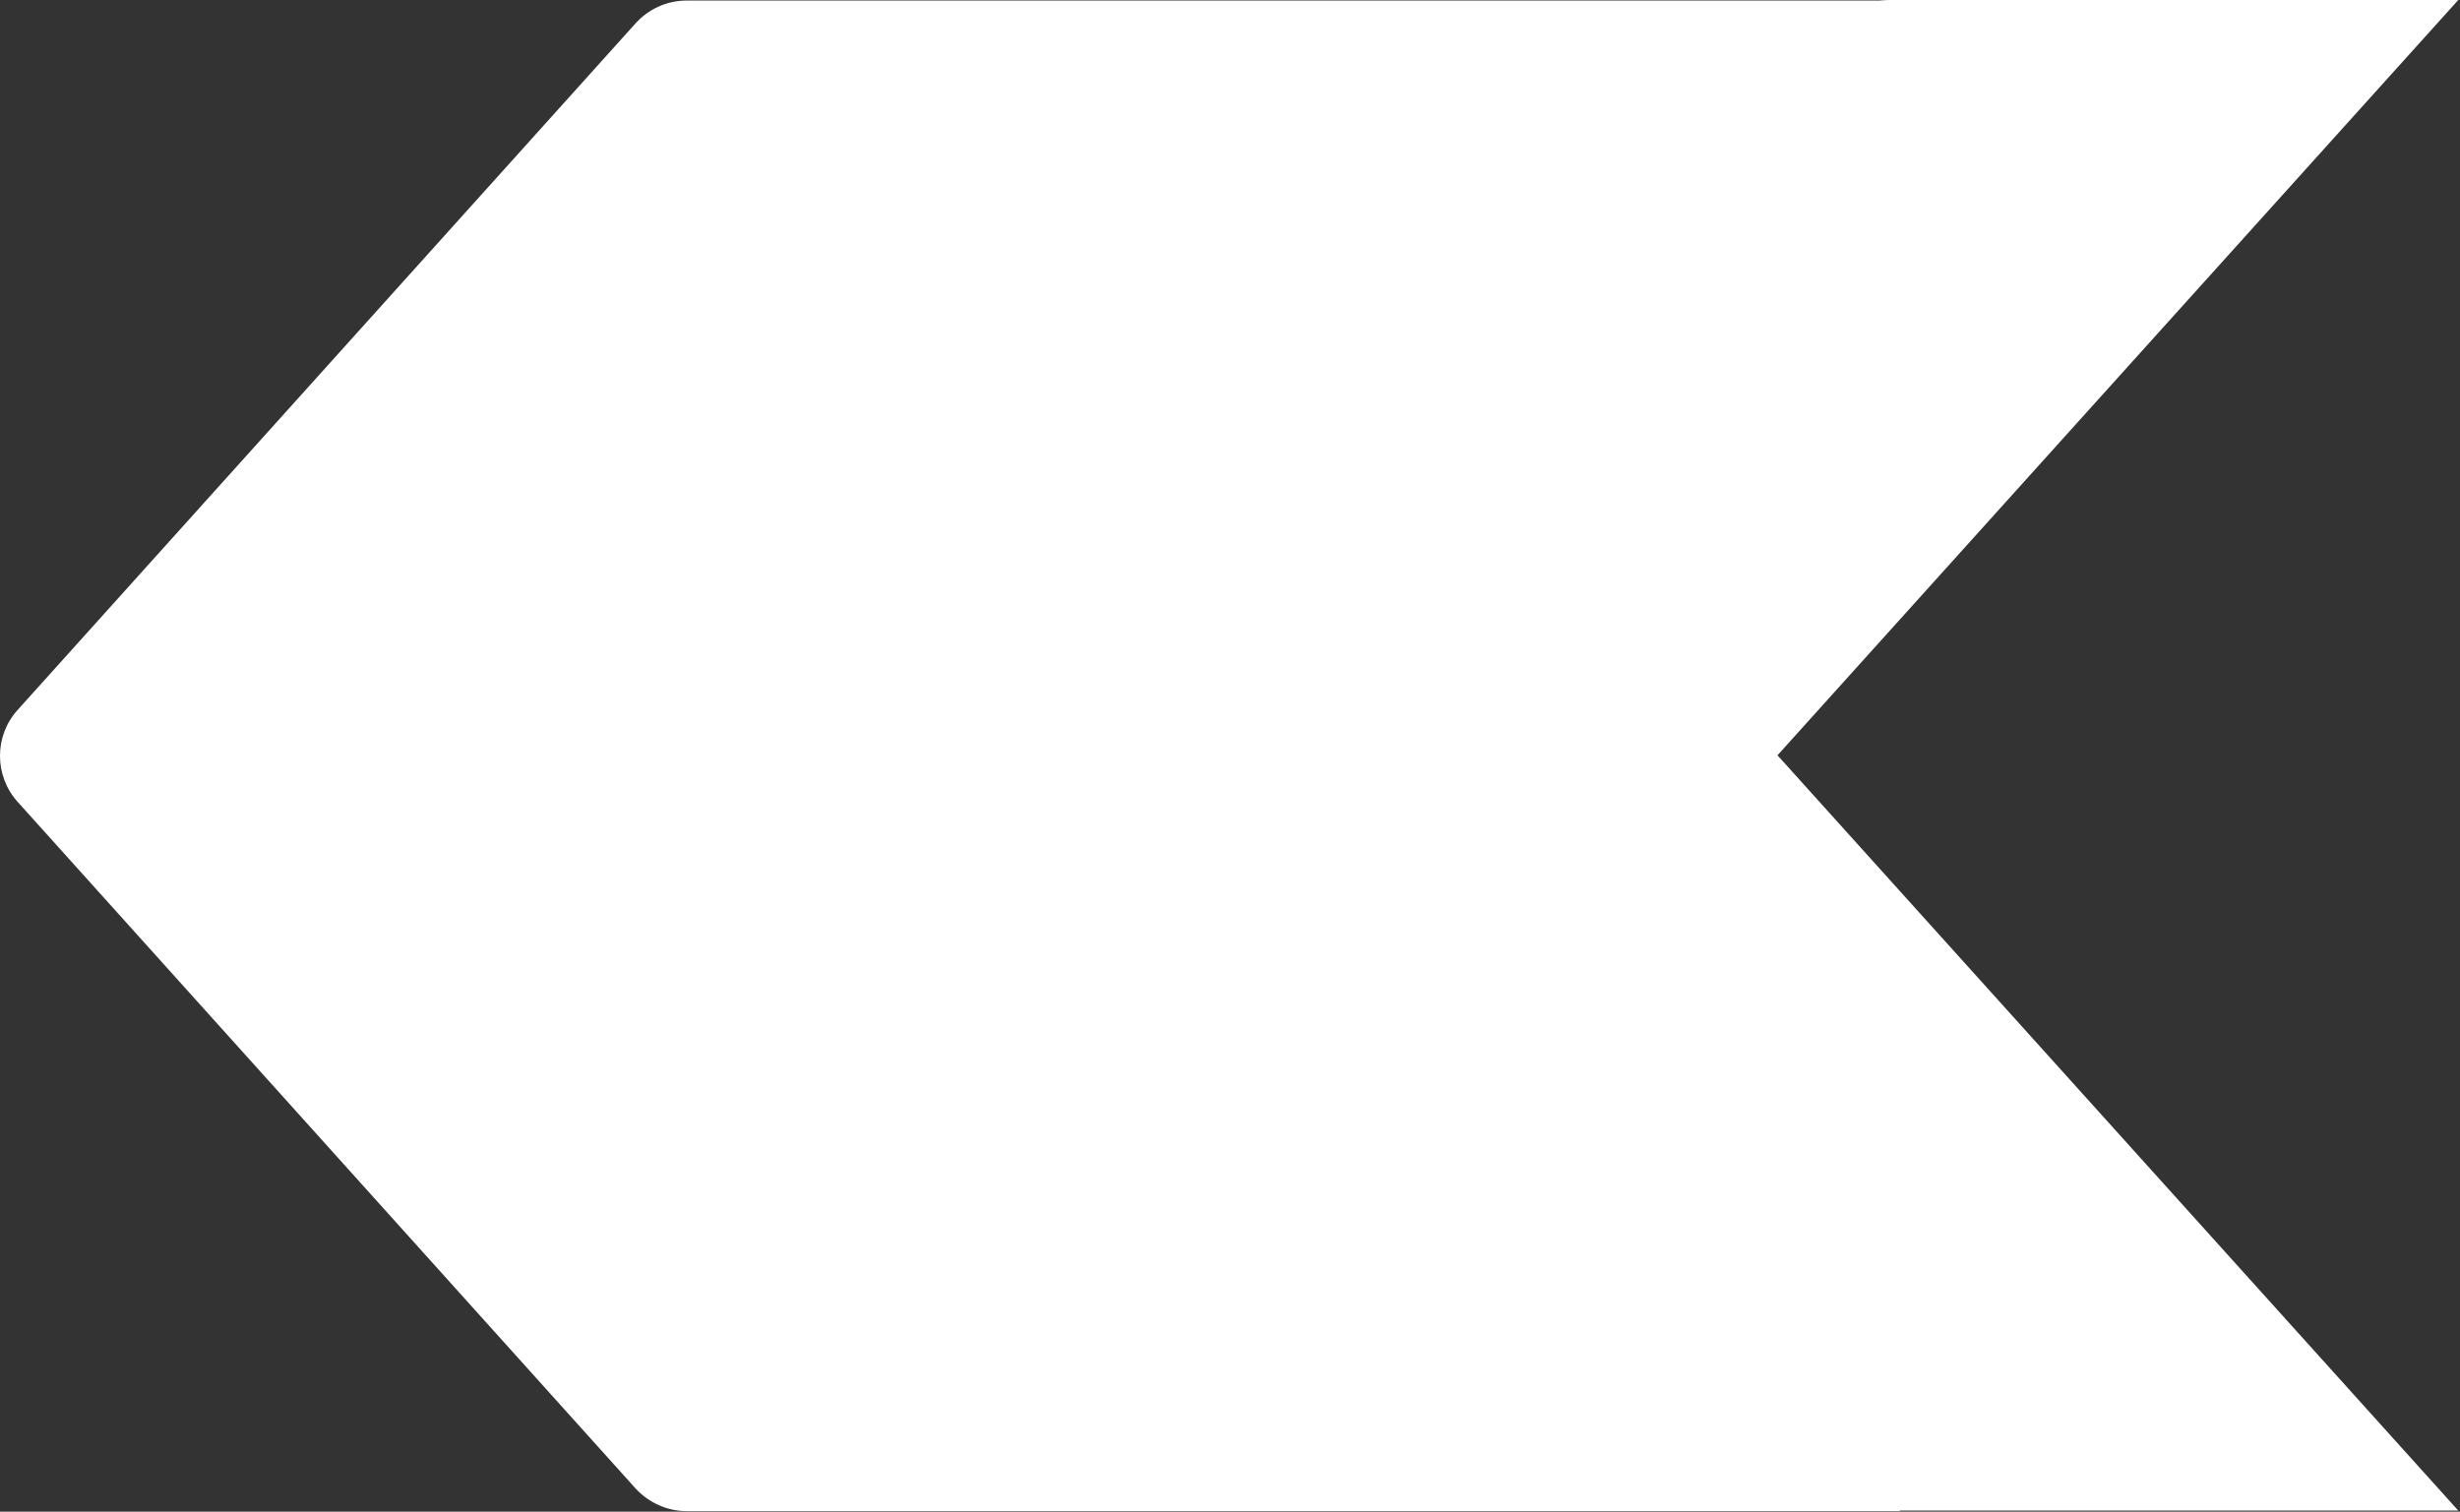
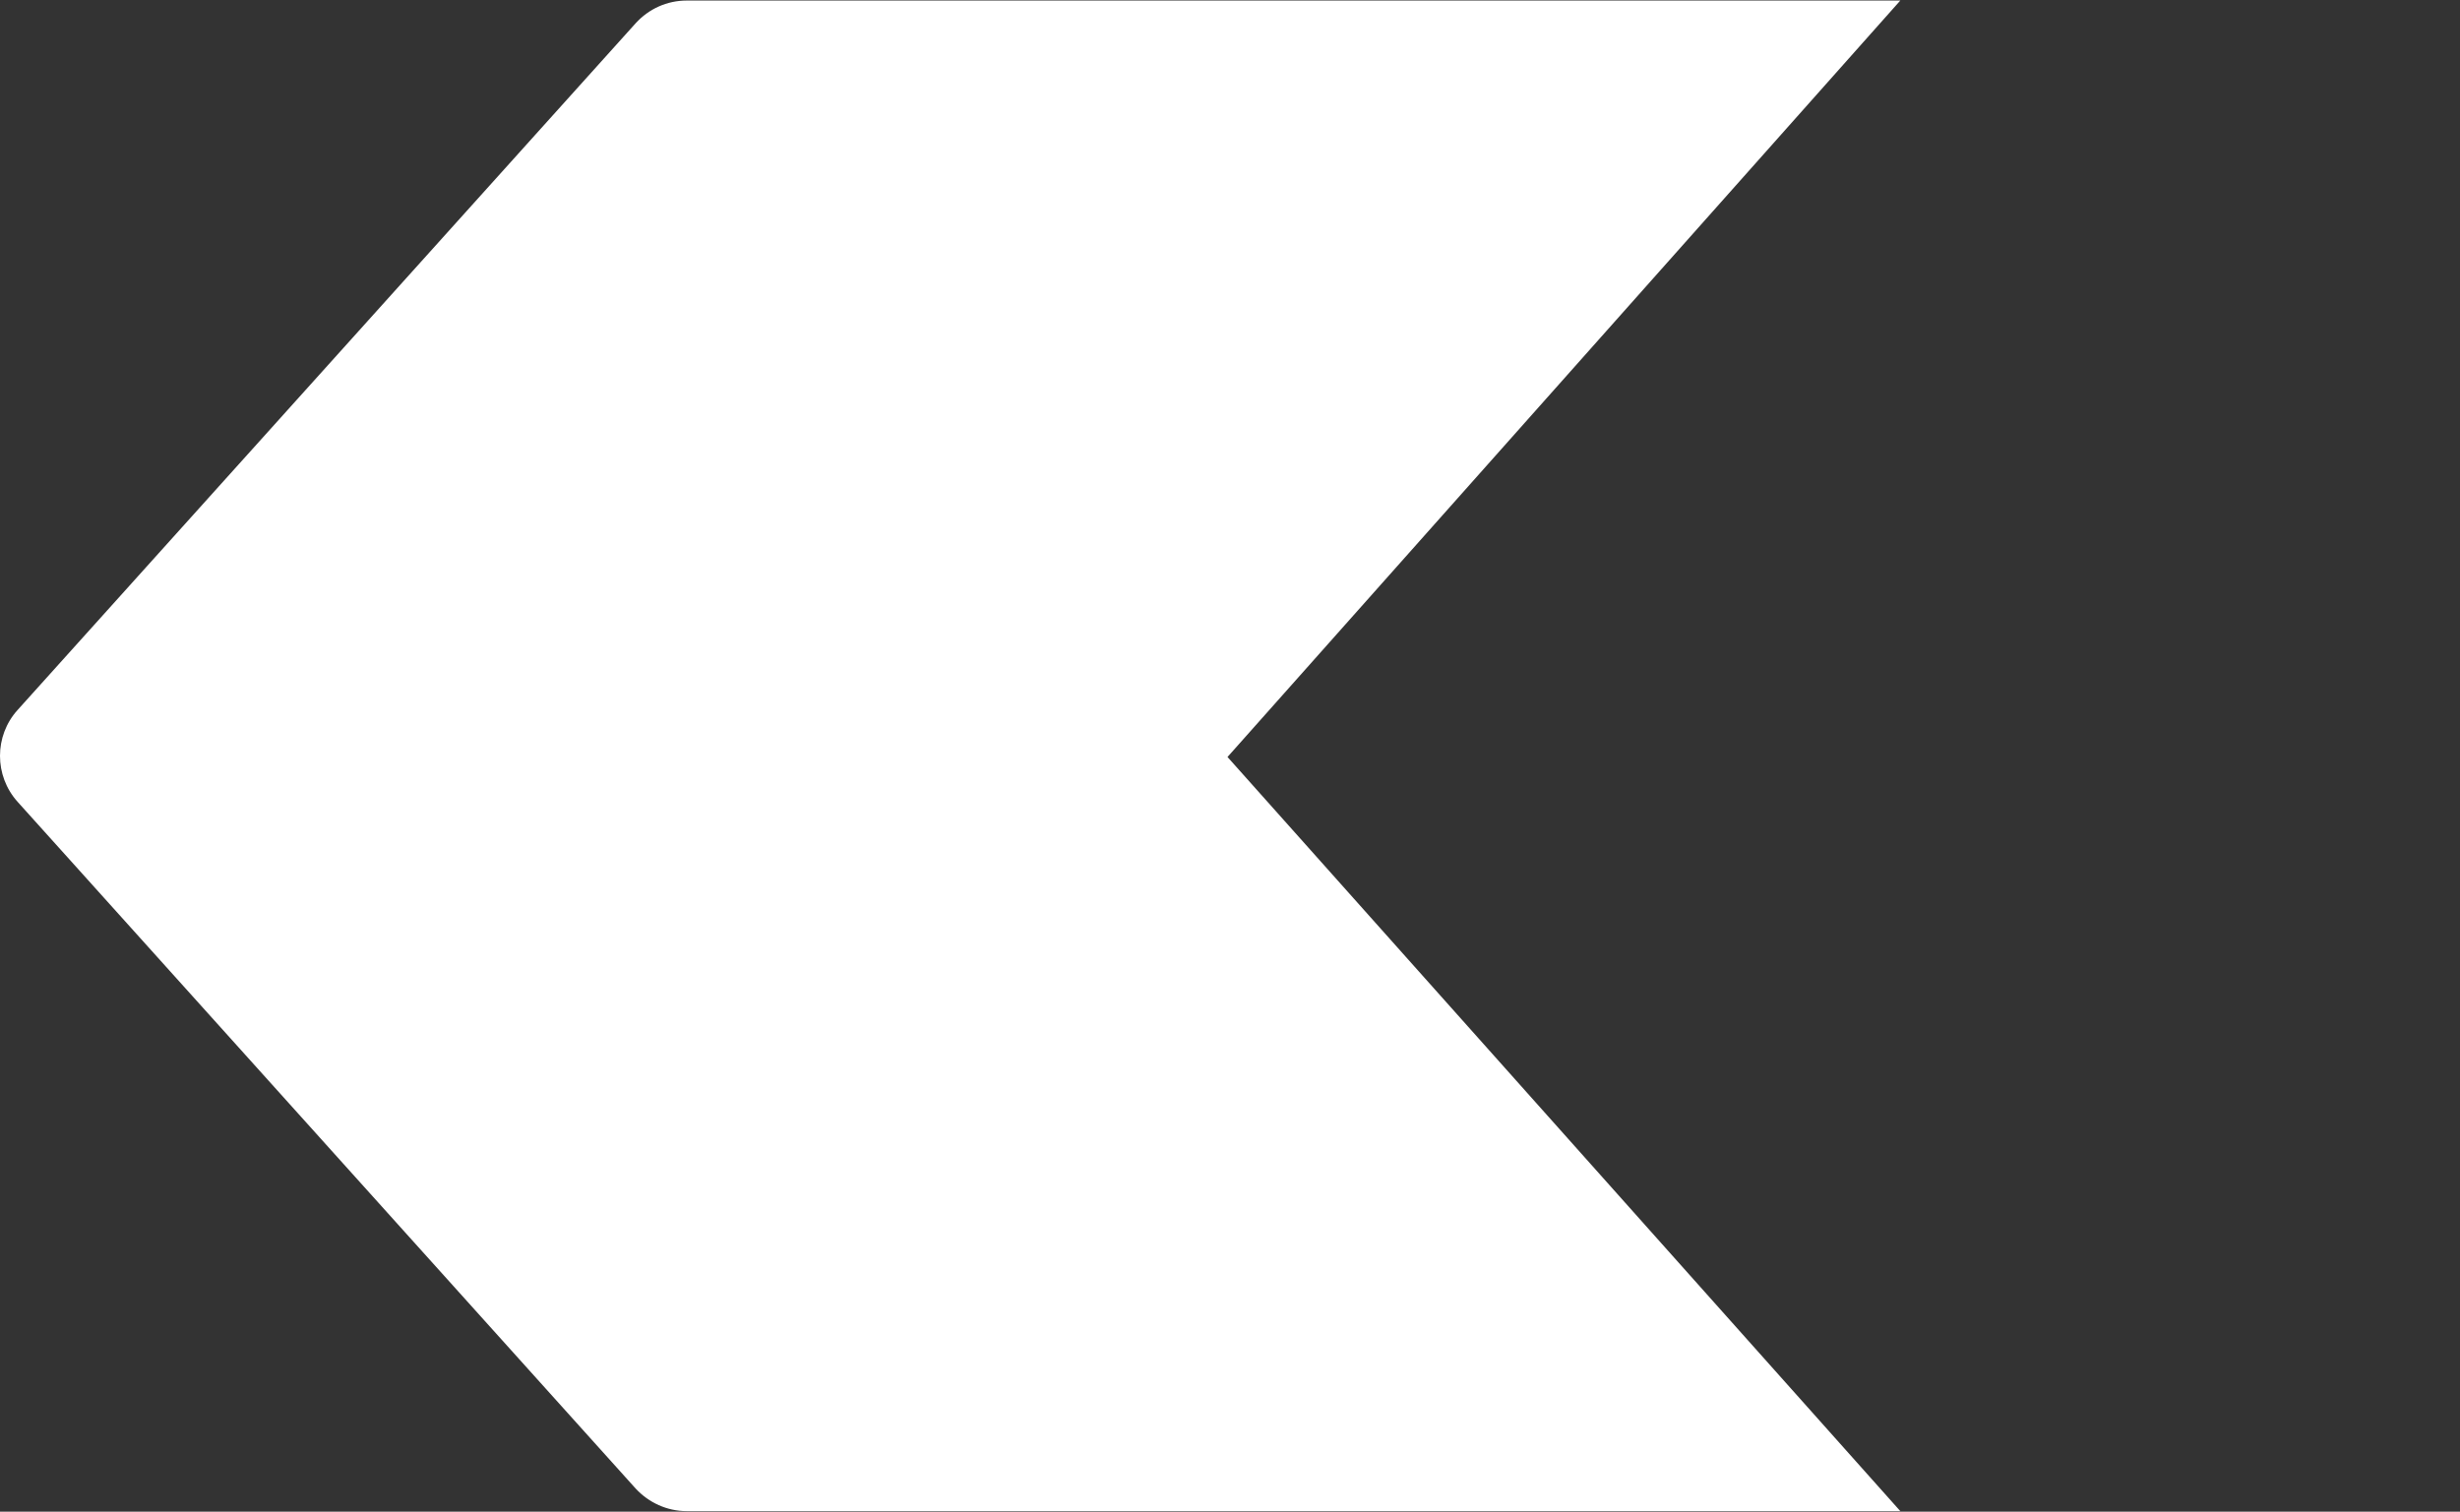
<svg xmlns="http://www.w3.org/2000/svg" width="1064" height="654" viewBox="0 0 1064 654" fill="none">
  <rect x="0" y="0" width="1064" height="654" fill="#333333" stroke="none" />
-   <path d="M528.539 306.921L795.824 9.862C801.527 3.565 809.486 0 817.92 0H1063.25L768.799 326.765L1063.25 653.529H817.92C809.486 653.529 801.527 649.905 795.824 643.727L528.539 346.668C518.382 335.379 518.382 318.15 528.539 306.921Z" fill="white" />
  <path d="M7.618 307.157L274.903 10.098C280.605 3.8 288.565 0.235 296.999 0.235H475.189H821.921L530.921 327.5L821.921 653.765H475.189H296.999C288.565 653.765 280.605 650.141 274.903 643.962L7.618 346.903C-2.539 335.615 -2.539 318.385 7.618 307.157Z" fill="white" />
</svg>